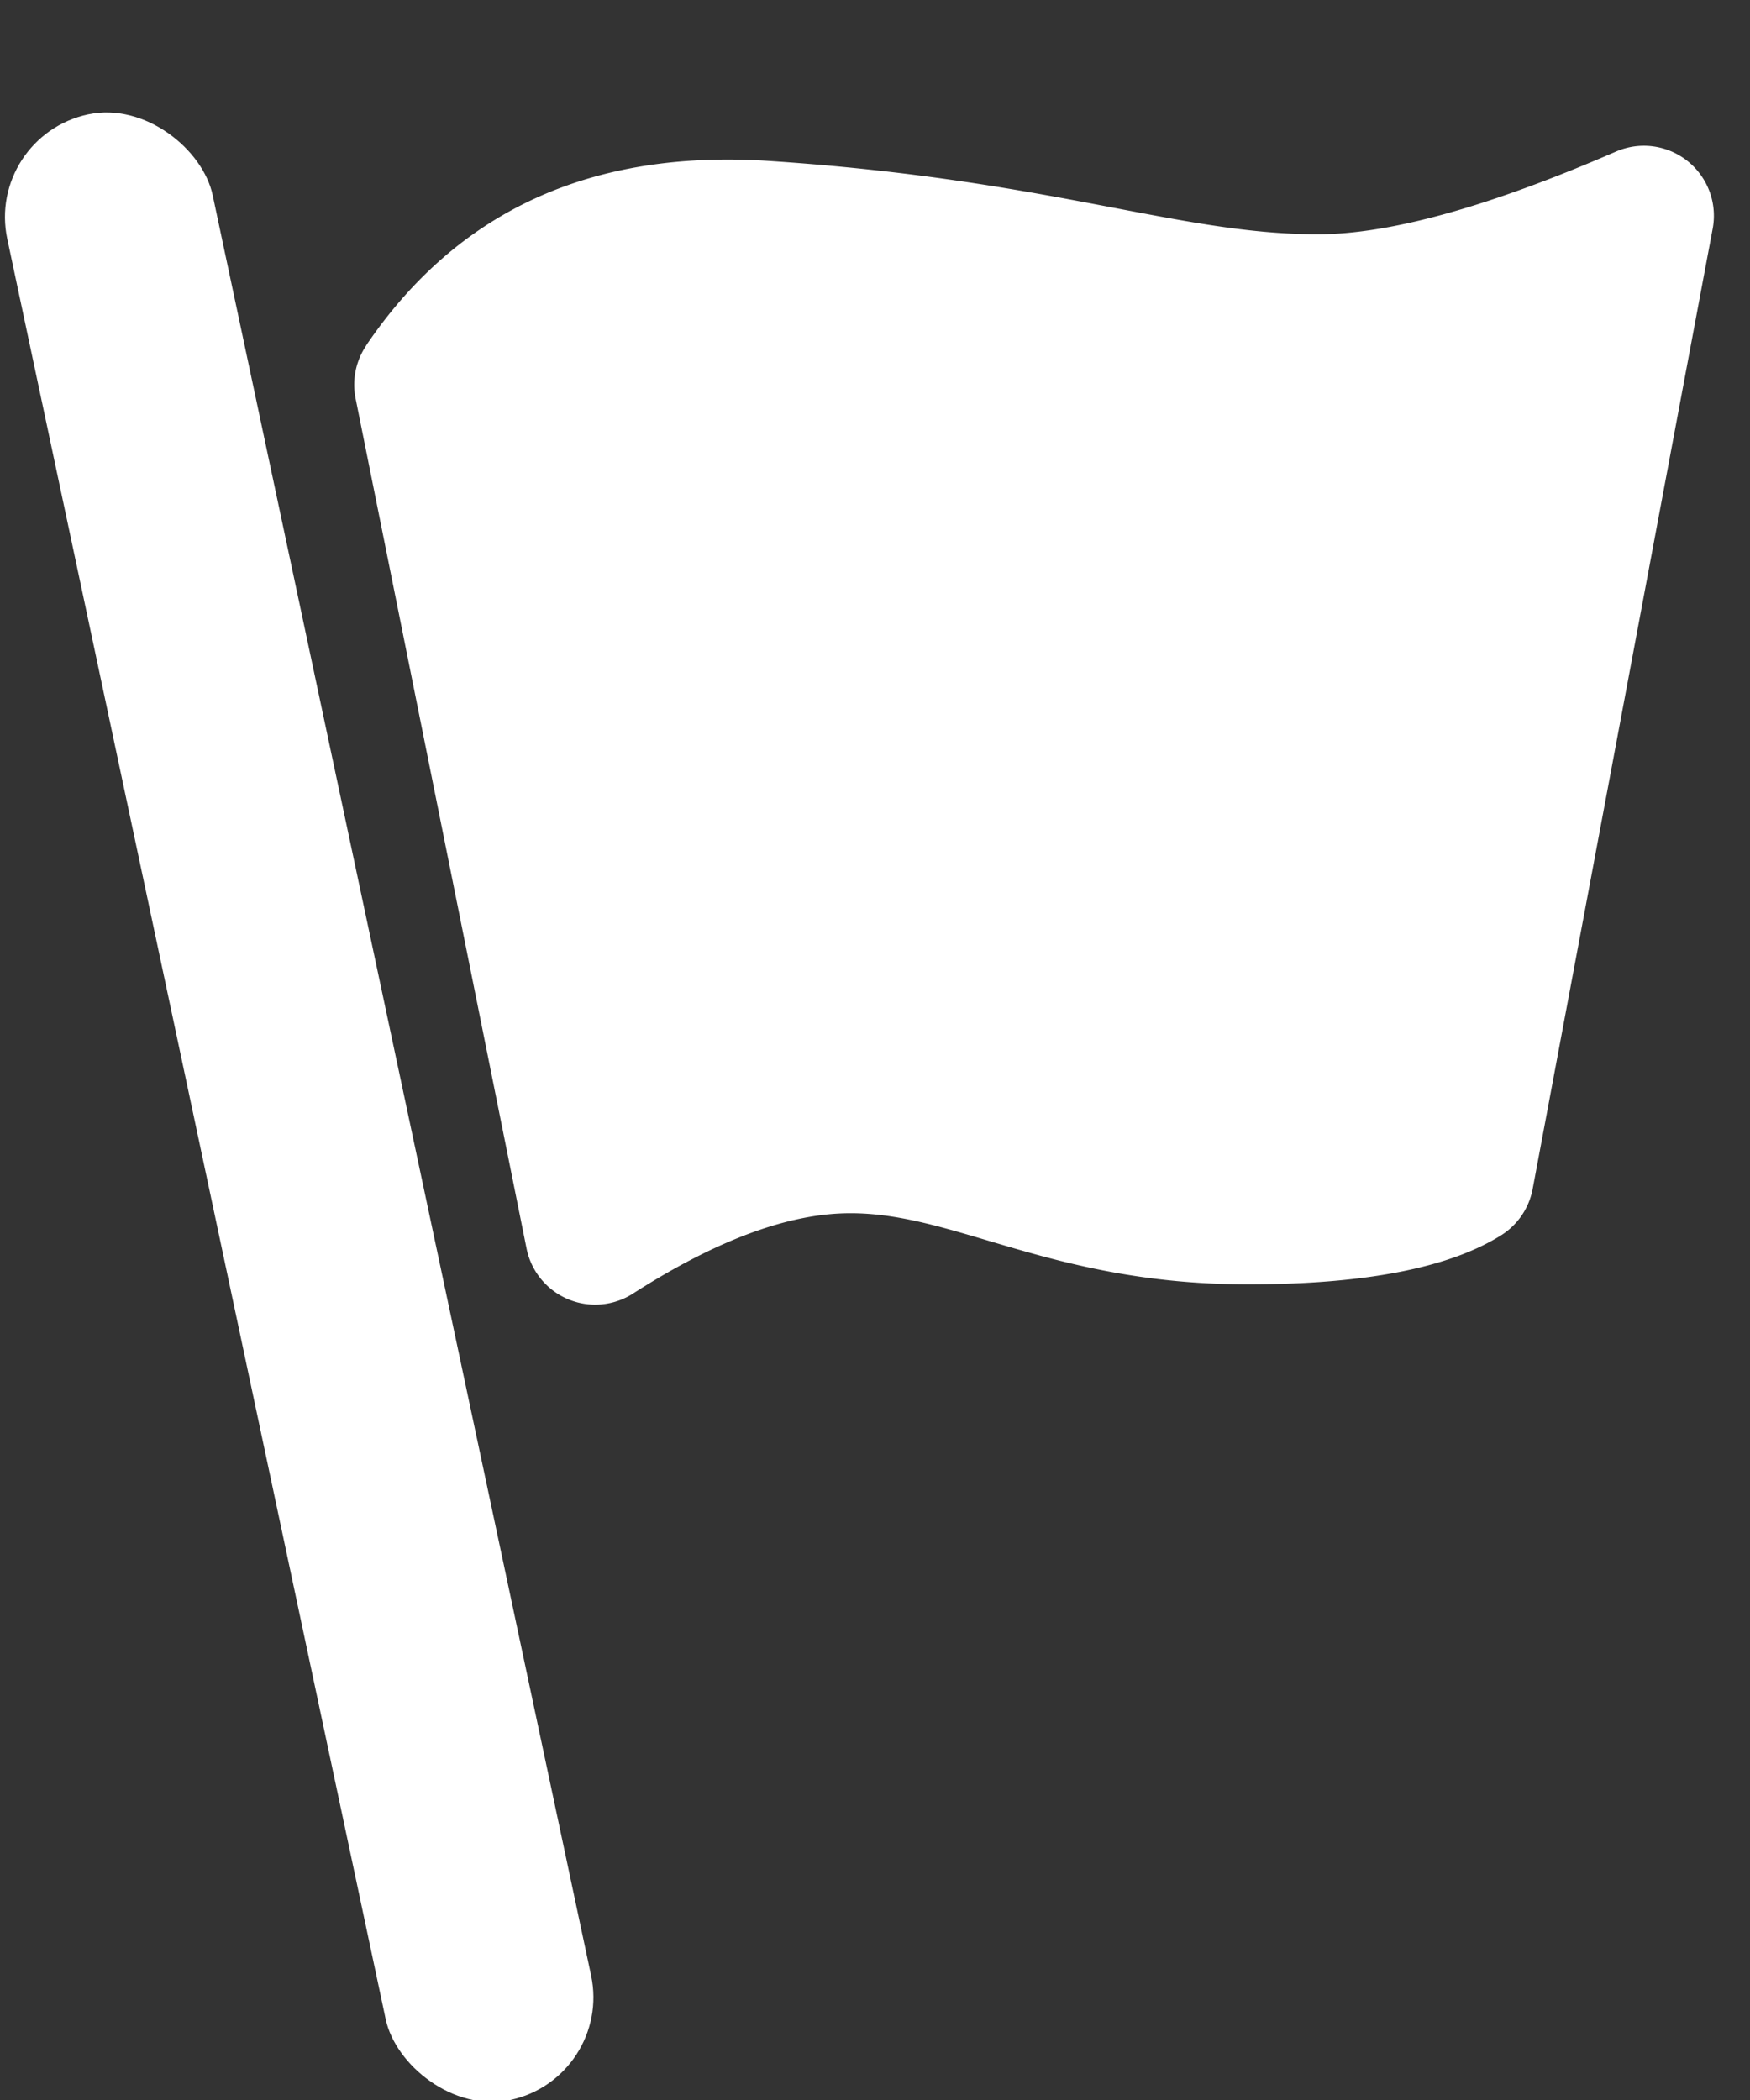
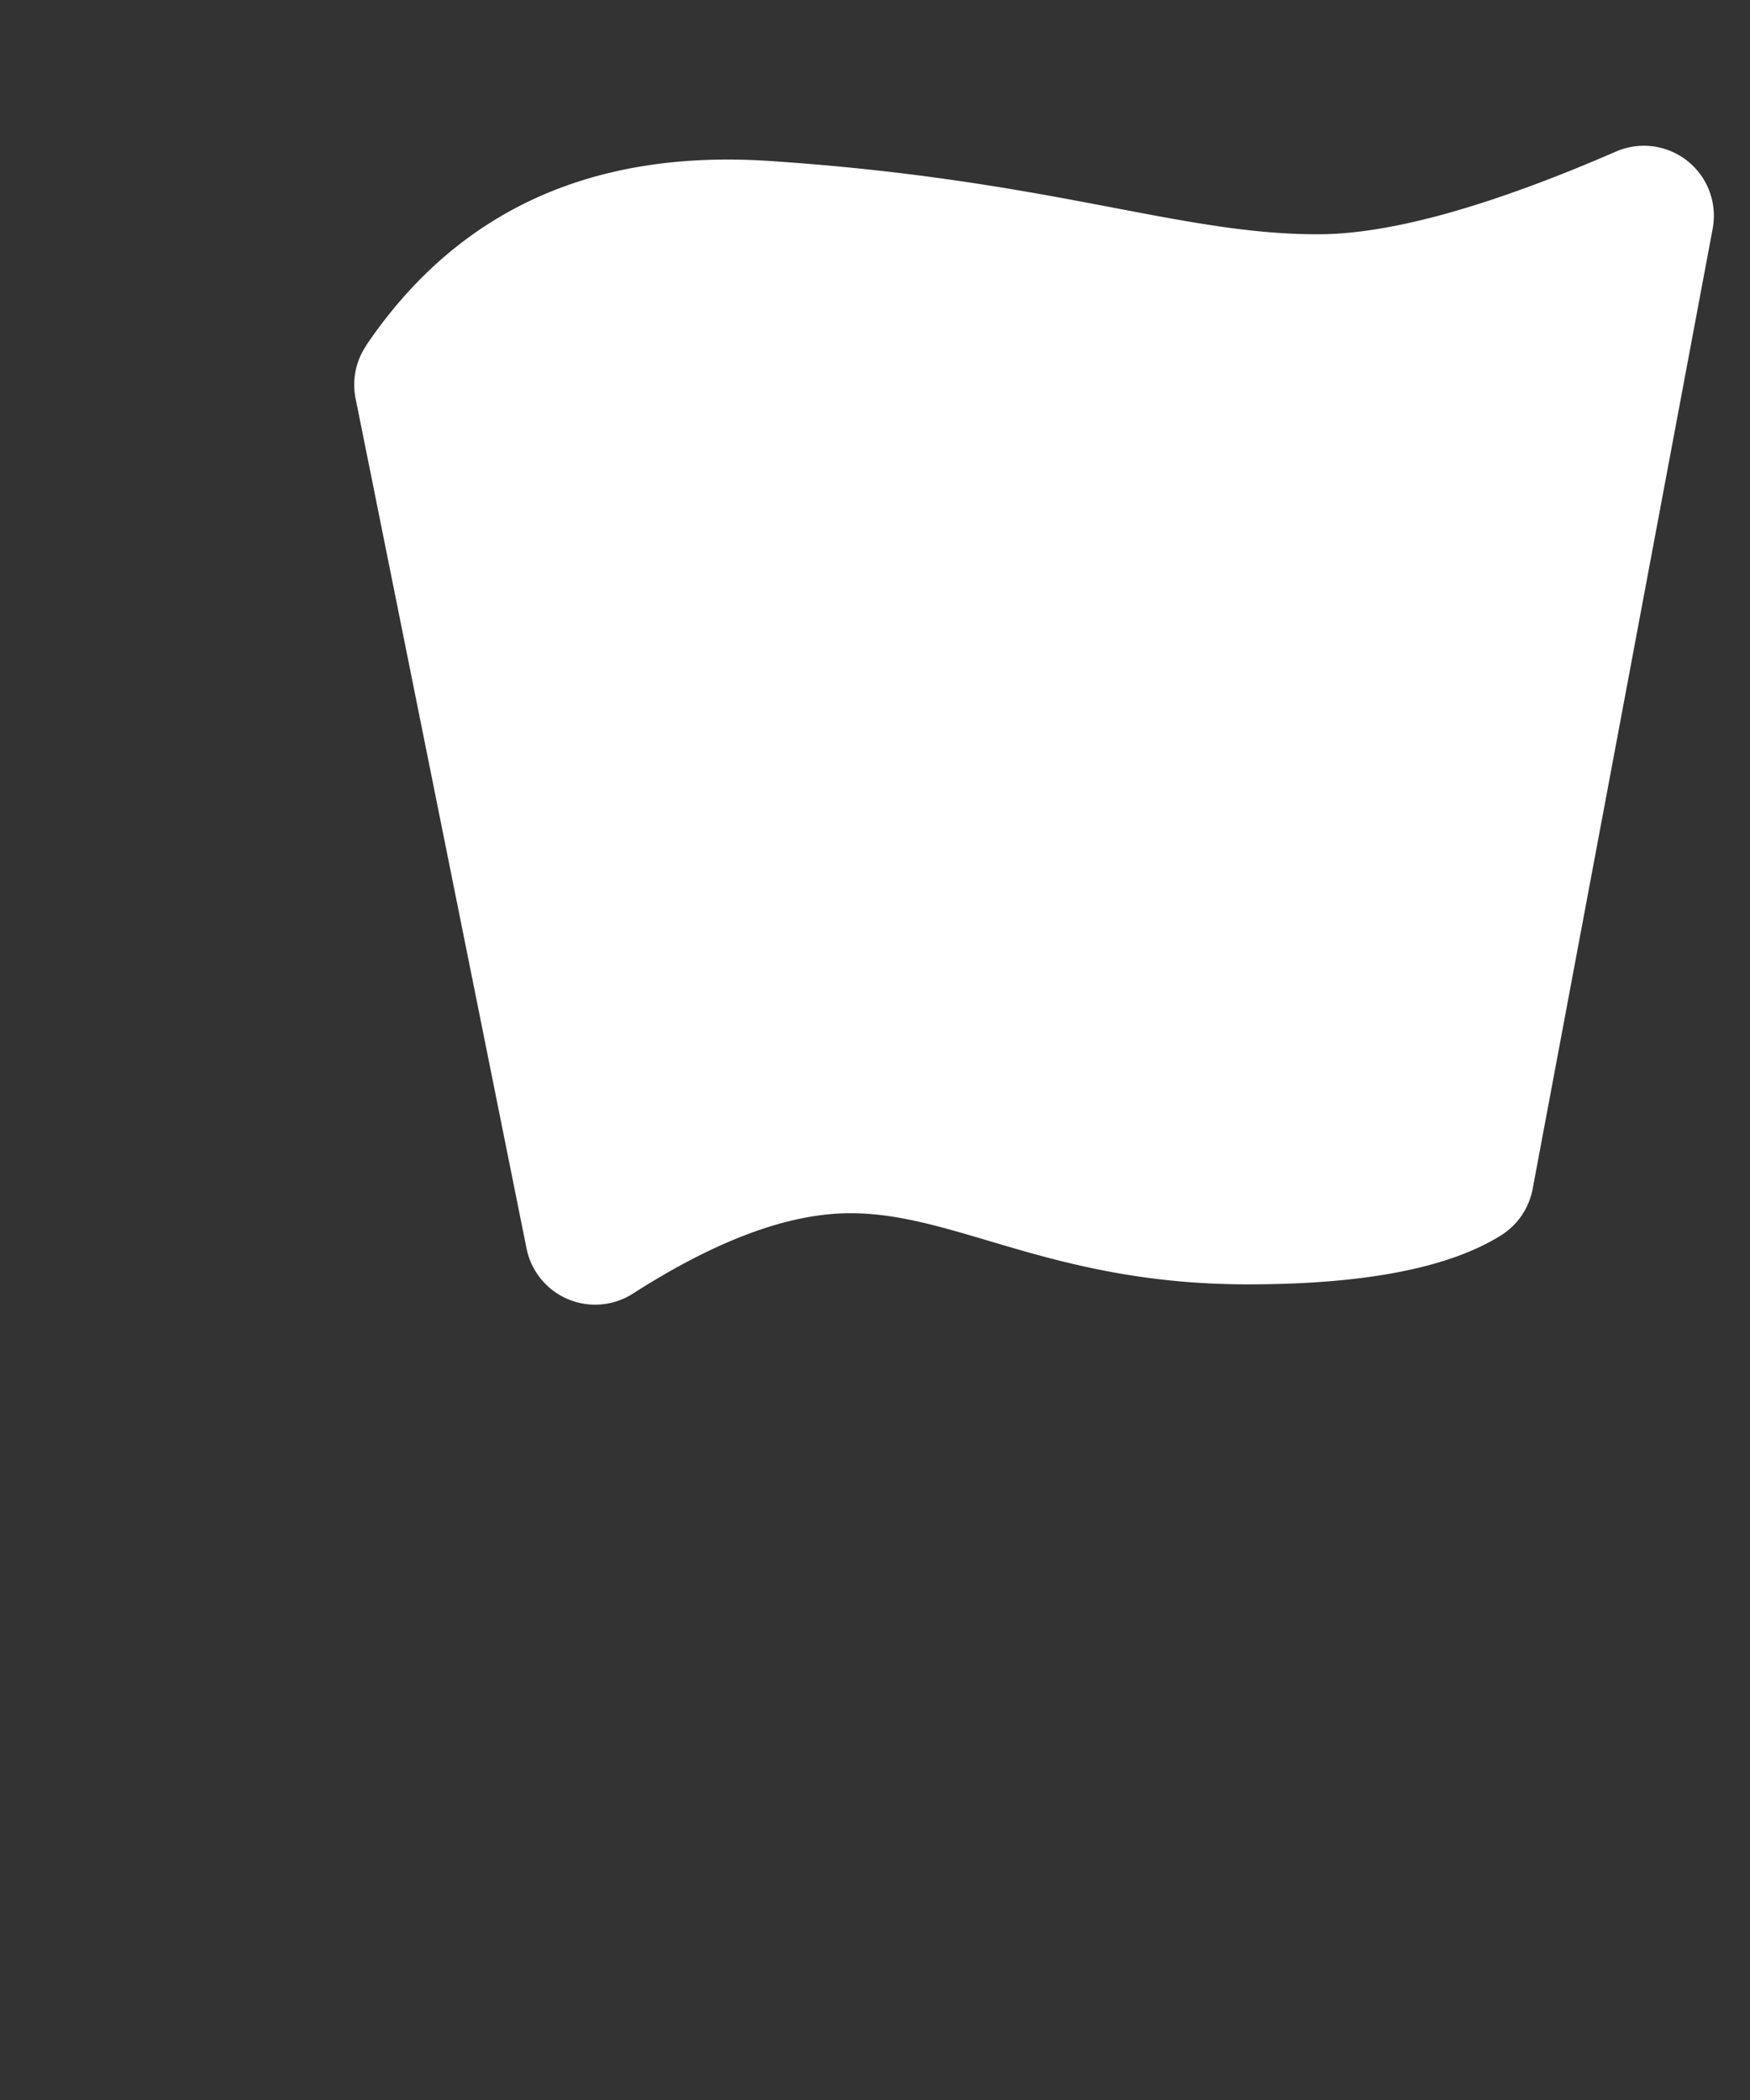
<svg xmlns="http://www.w3.org/2000/svg" width="25" height="30" viewBox="0 -1.3 25 30">
  <rect x="0" y="-1.3" width="25" height="30" fill="#333333" stroke="none" />
  <g fill="white" fill-rule="nonzero">
-     <rect width="3" height="29" x="2.774" y=".017" rx="1.5" transform="rotate(-12 4.274 14.517)" />
    <path d="M5.23 3.636C6.533 1.71 8.456.83 11 1c4.05.27 5.827 1.047 7.827 1.047 1.025 0 2.445-.394 4.259-1.182a1 1 0 0 1 1.381 1.101l-2.572 13.719a1 1 0 0 1-.452.663c-.744.466-1.95.7-3.616.7-2.989 0-4.35-1.166-6-1-.803.08-1.732.457-2.785 1.132a1 1 0 0 1-1.52-.645L5.08 4.393a1 1 0 0 1 .152-.757z" />
  </g>
</svg>